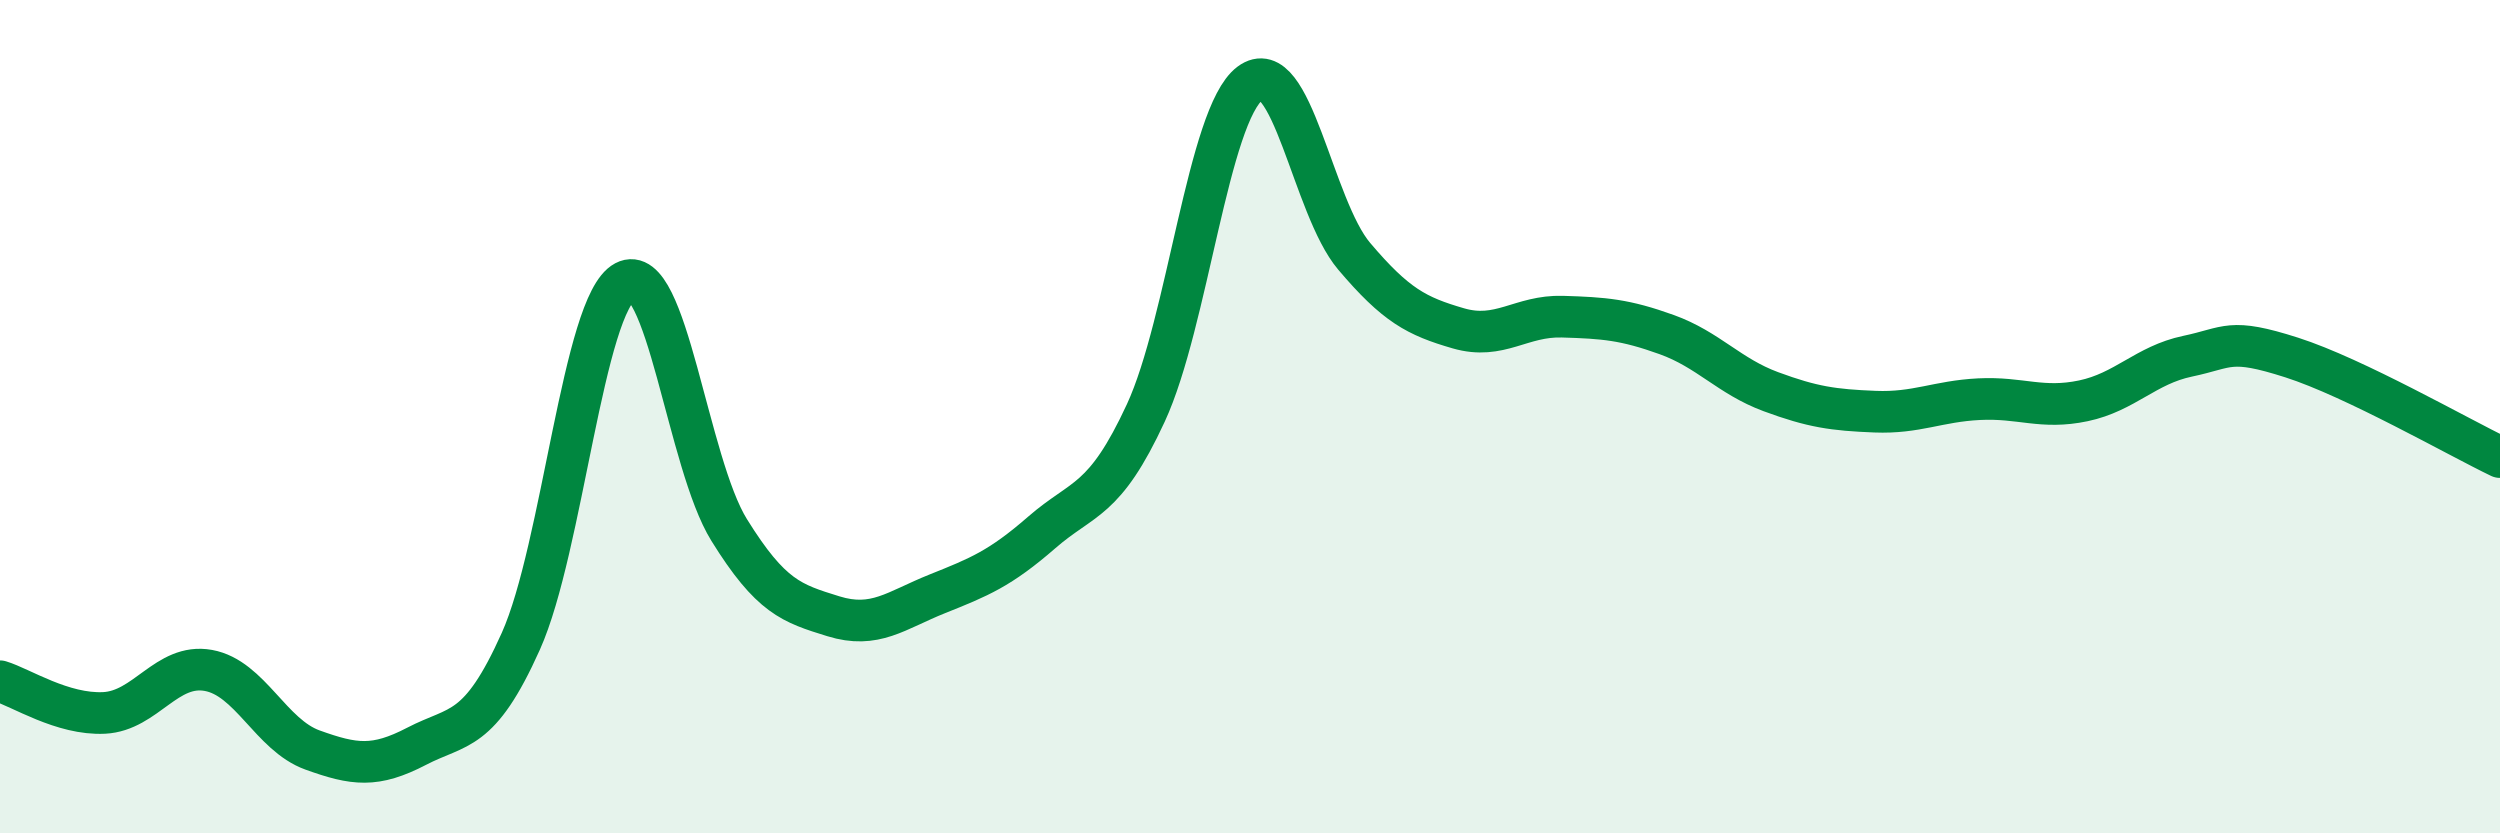
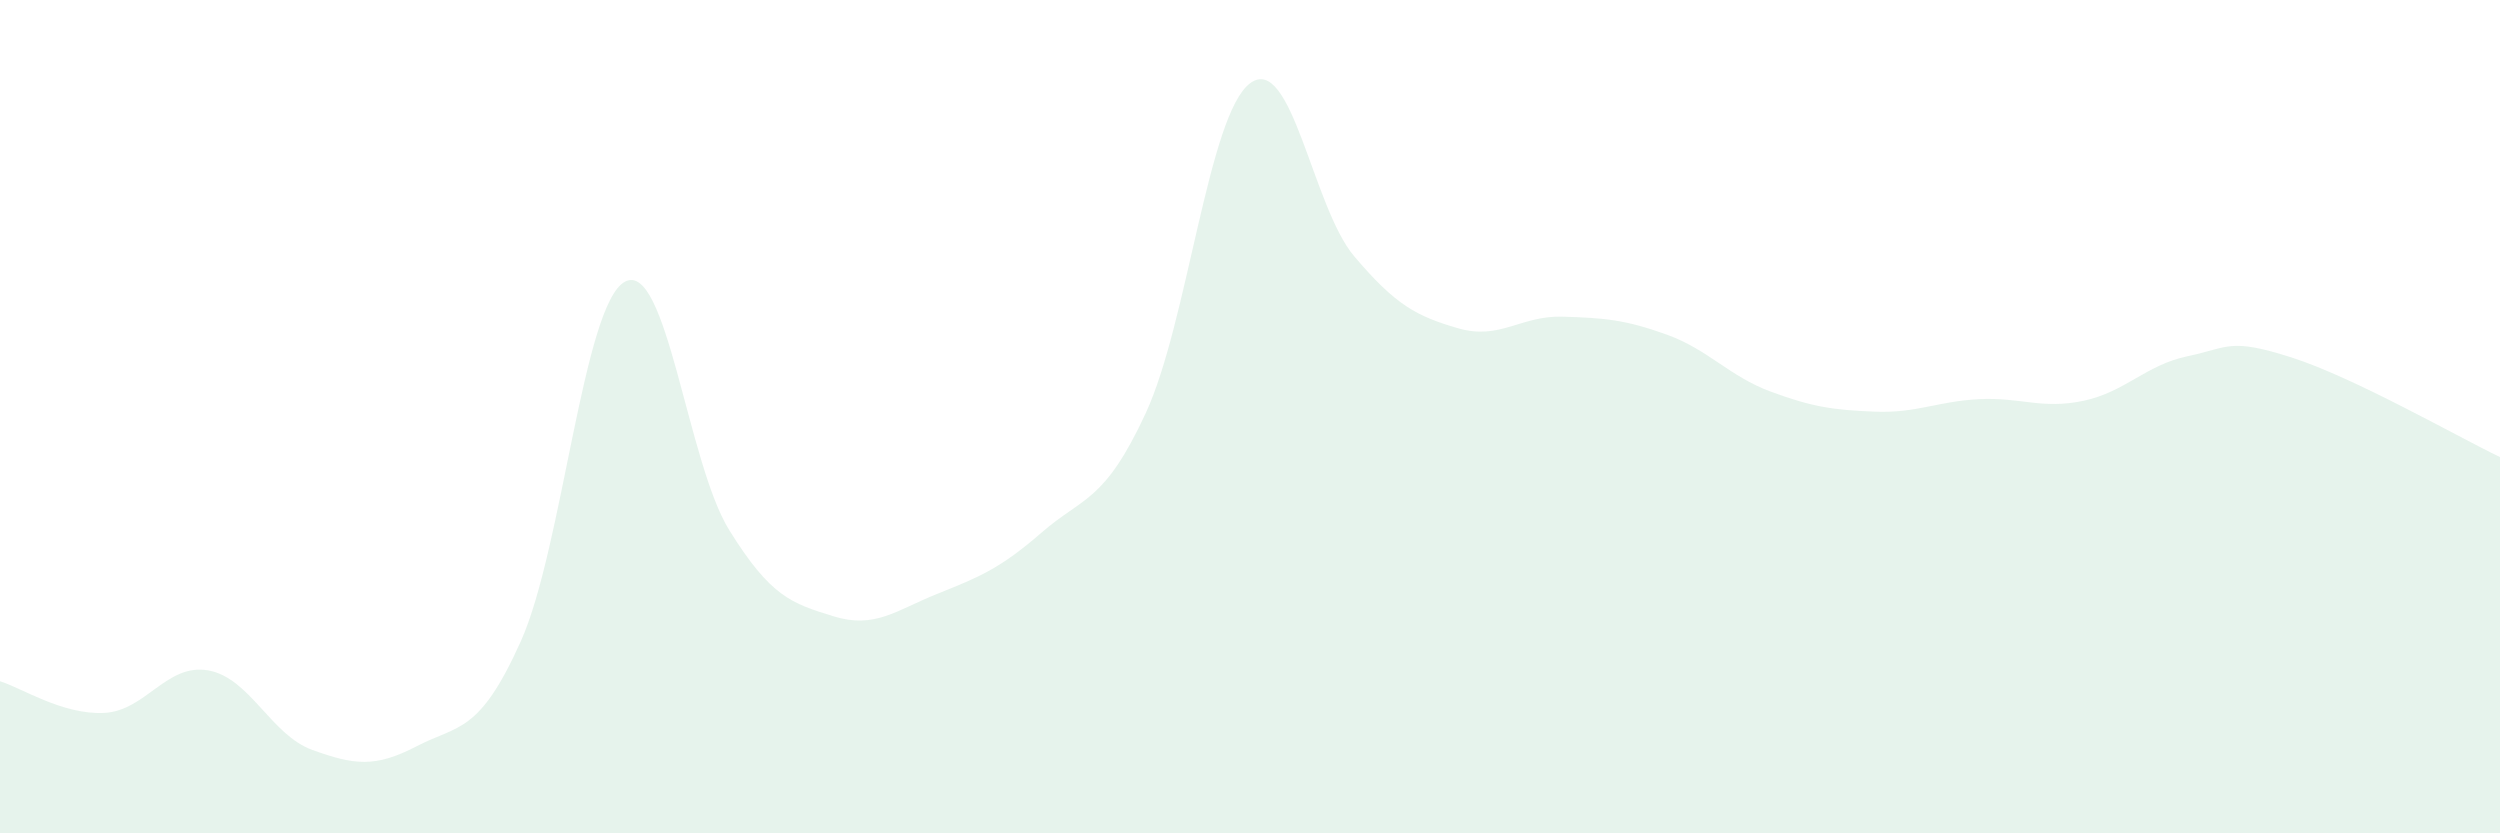
<svg xmlns="http://www.w3.org/2000/svg" width="60" height="20" viewBox="0 0 60 20">
  <path d="M 0,16.35 C 0.5,16.5 1.5,17.16 2.5,17.11 C 3.5,17.06 4,15.91 5,16.09 C 6,16.27 6.5,17.64 7.5,18 C 8.5,18.36 9,18.43 10,17.91 C 11,17.39 11.5,17.62 12.5,15.39 C 13.5,13.16 14,7.29 15,6.76 C 16,6.23 16.5,11.11 17.5,12.72 C 18.5,14.33 19,14.48 20,14.79 C 21,15.1 21.5,14.65 22.5,14.25 C 23.5,13.85 24,13.65 25,12.78 C 26,11.91 26.5,12.07 27.5,9.91 C 28.5,7.75 29,2.75 30,2 C 31,1.25 31.5,4.97 32.5,6.15 C 33.5,7.33 34,7.59 35,7.88 C 36,8.17 36.5,7.57 37.5,7.6 C 38.5,7.63 39,7.67 40,8.03 C 41,8.39 41.5,9.03 42.5,9.4 C 43.5,9.77 44,9.84 45,9.88 C 46,9.92 46.5,9.63 47.5,9.58 C 48.5,9.53 49,9.83 50,9.62 C 51,9.41 51.5,8.76 52.5,8.55 C 53.5,8.34 53.5,8.1 55,8.58 C 56.5,9.06 59,10.49 60,10.97L60 20L0 20Z" fill="#008740" opacity="0.1" stroke-linecap="round" stroke-linejoin="round" />
-   <path d="M 0,16.35 C 0.5,16.5 1.5,17.16 2.5,17.11 C 3.5,17.06 4,15.91 5,16.09 C 6,16.27 6.5,17.64 7.5,18 C 8.5,18.36 9,18.43 10,17.91 C 11,17.39 11.5,17.62 12.5,15.39 C 13.5,13.16 14,7.29 15,6.76 C 16,6.23 16.5,11.11 17.5,12.72 C 18.5,14.33 19,14.48 20,14.79 C 21,15.1 21.5,14.65 22.5,14.25 C 23.5,13.85 24,13.65 25,12.78 C 26,11.91 26.5,12.07 27.5,9.91 C 28.5,7.75 29,2.75 30,2 C 31,1.25 31.5,4.97 32.5,6.15 C 33.5,7.33 34,7.59 35,7.88 C 36,8.17 36.5,7.57 37.5,7.6 C 38.5,7.63 39,7.67 40,8.03 C 41,8.39 41.5,9.03 42.5,9.4 C 43.5,9.77 44,9.84 45,9.88 C 46,9.92 46.5,9.63 47.5,9.58 C 48.5,9.53 49,9.83 50,9.62 C 51,9.41 51.5,8.76 52.5,8.55 C 53.5,8.34 53.5,8.1 55,8.58 C 56.5,9.06 59,10.49 60,10.97" stroke="#008740" stroke-width="1" fill="none" stroke-linecap="round" stroke-linejoin="round" />
</svg>